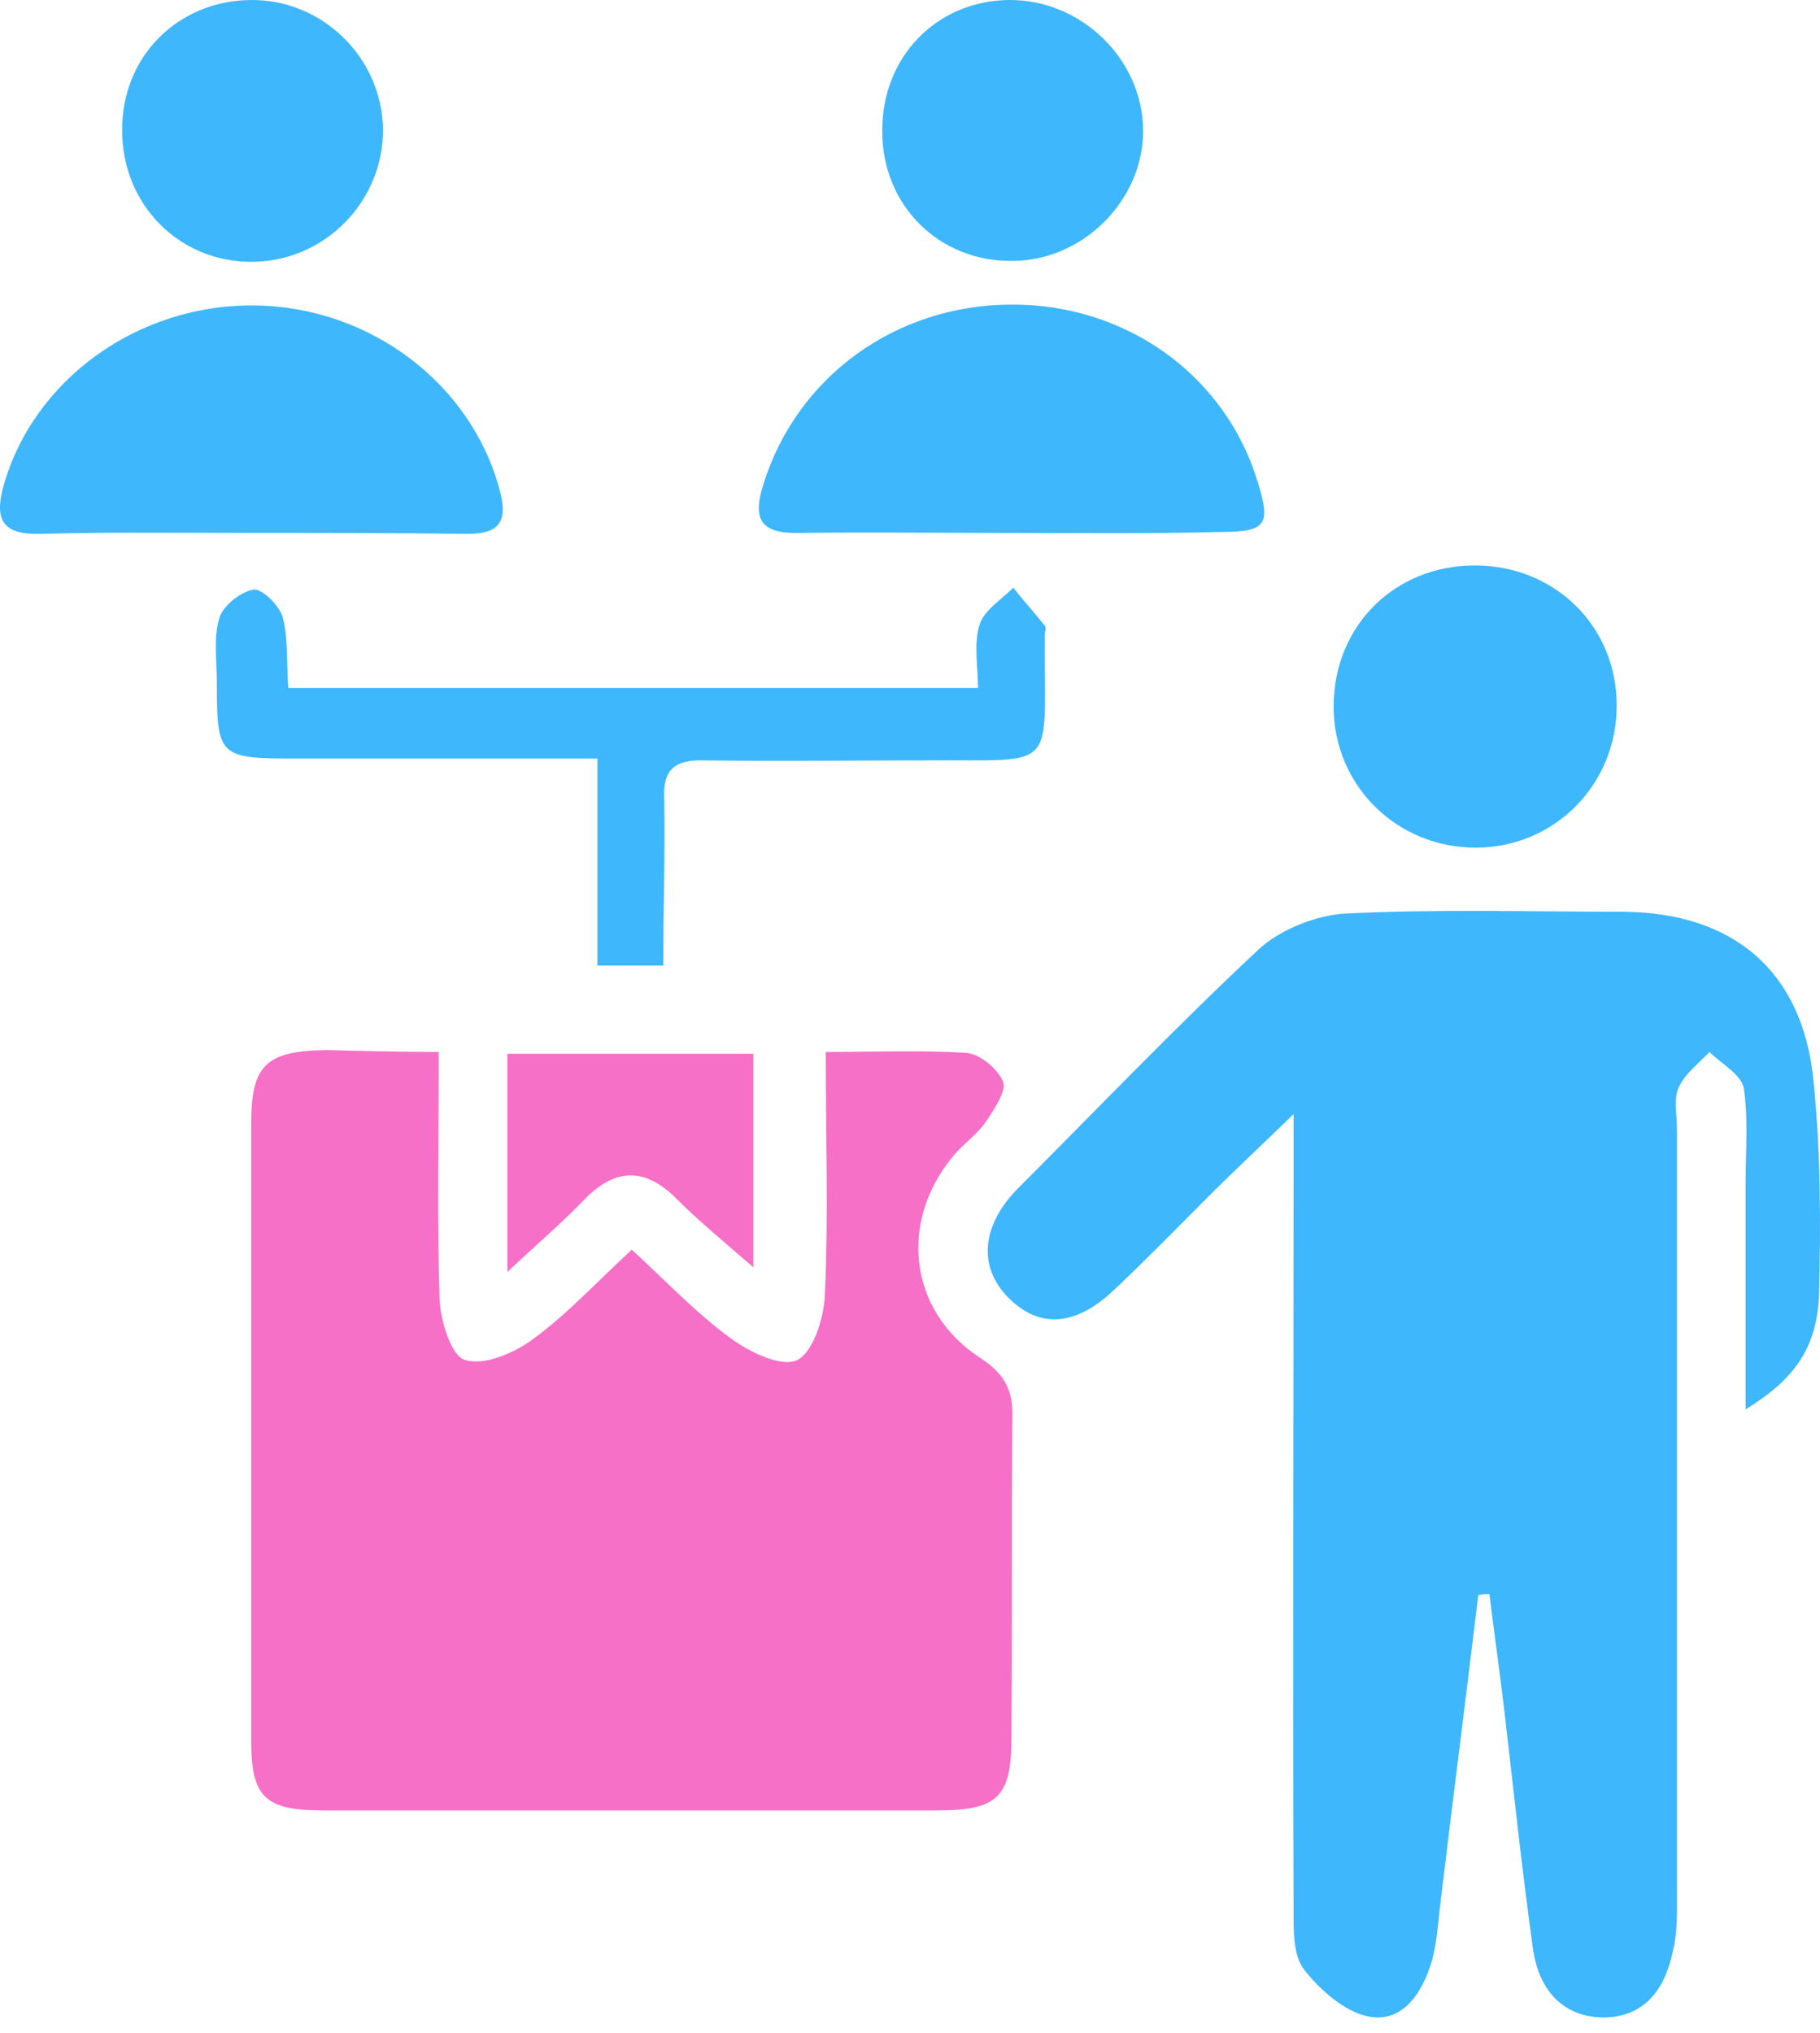
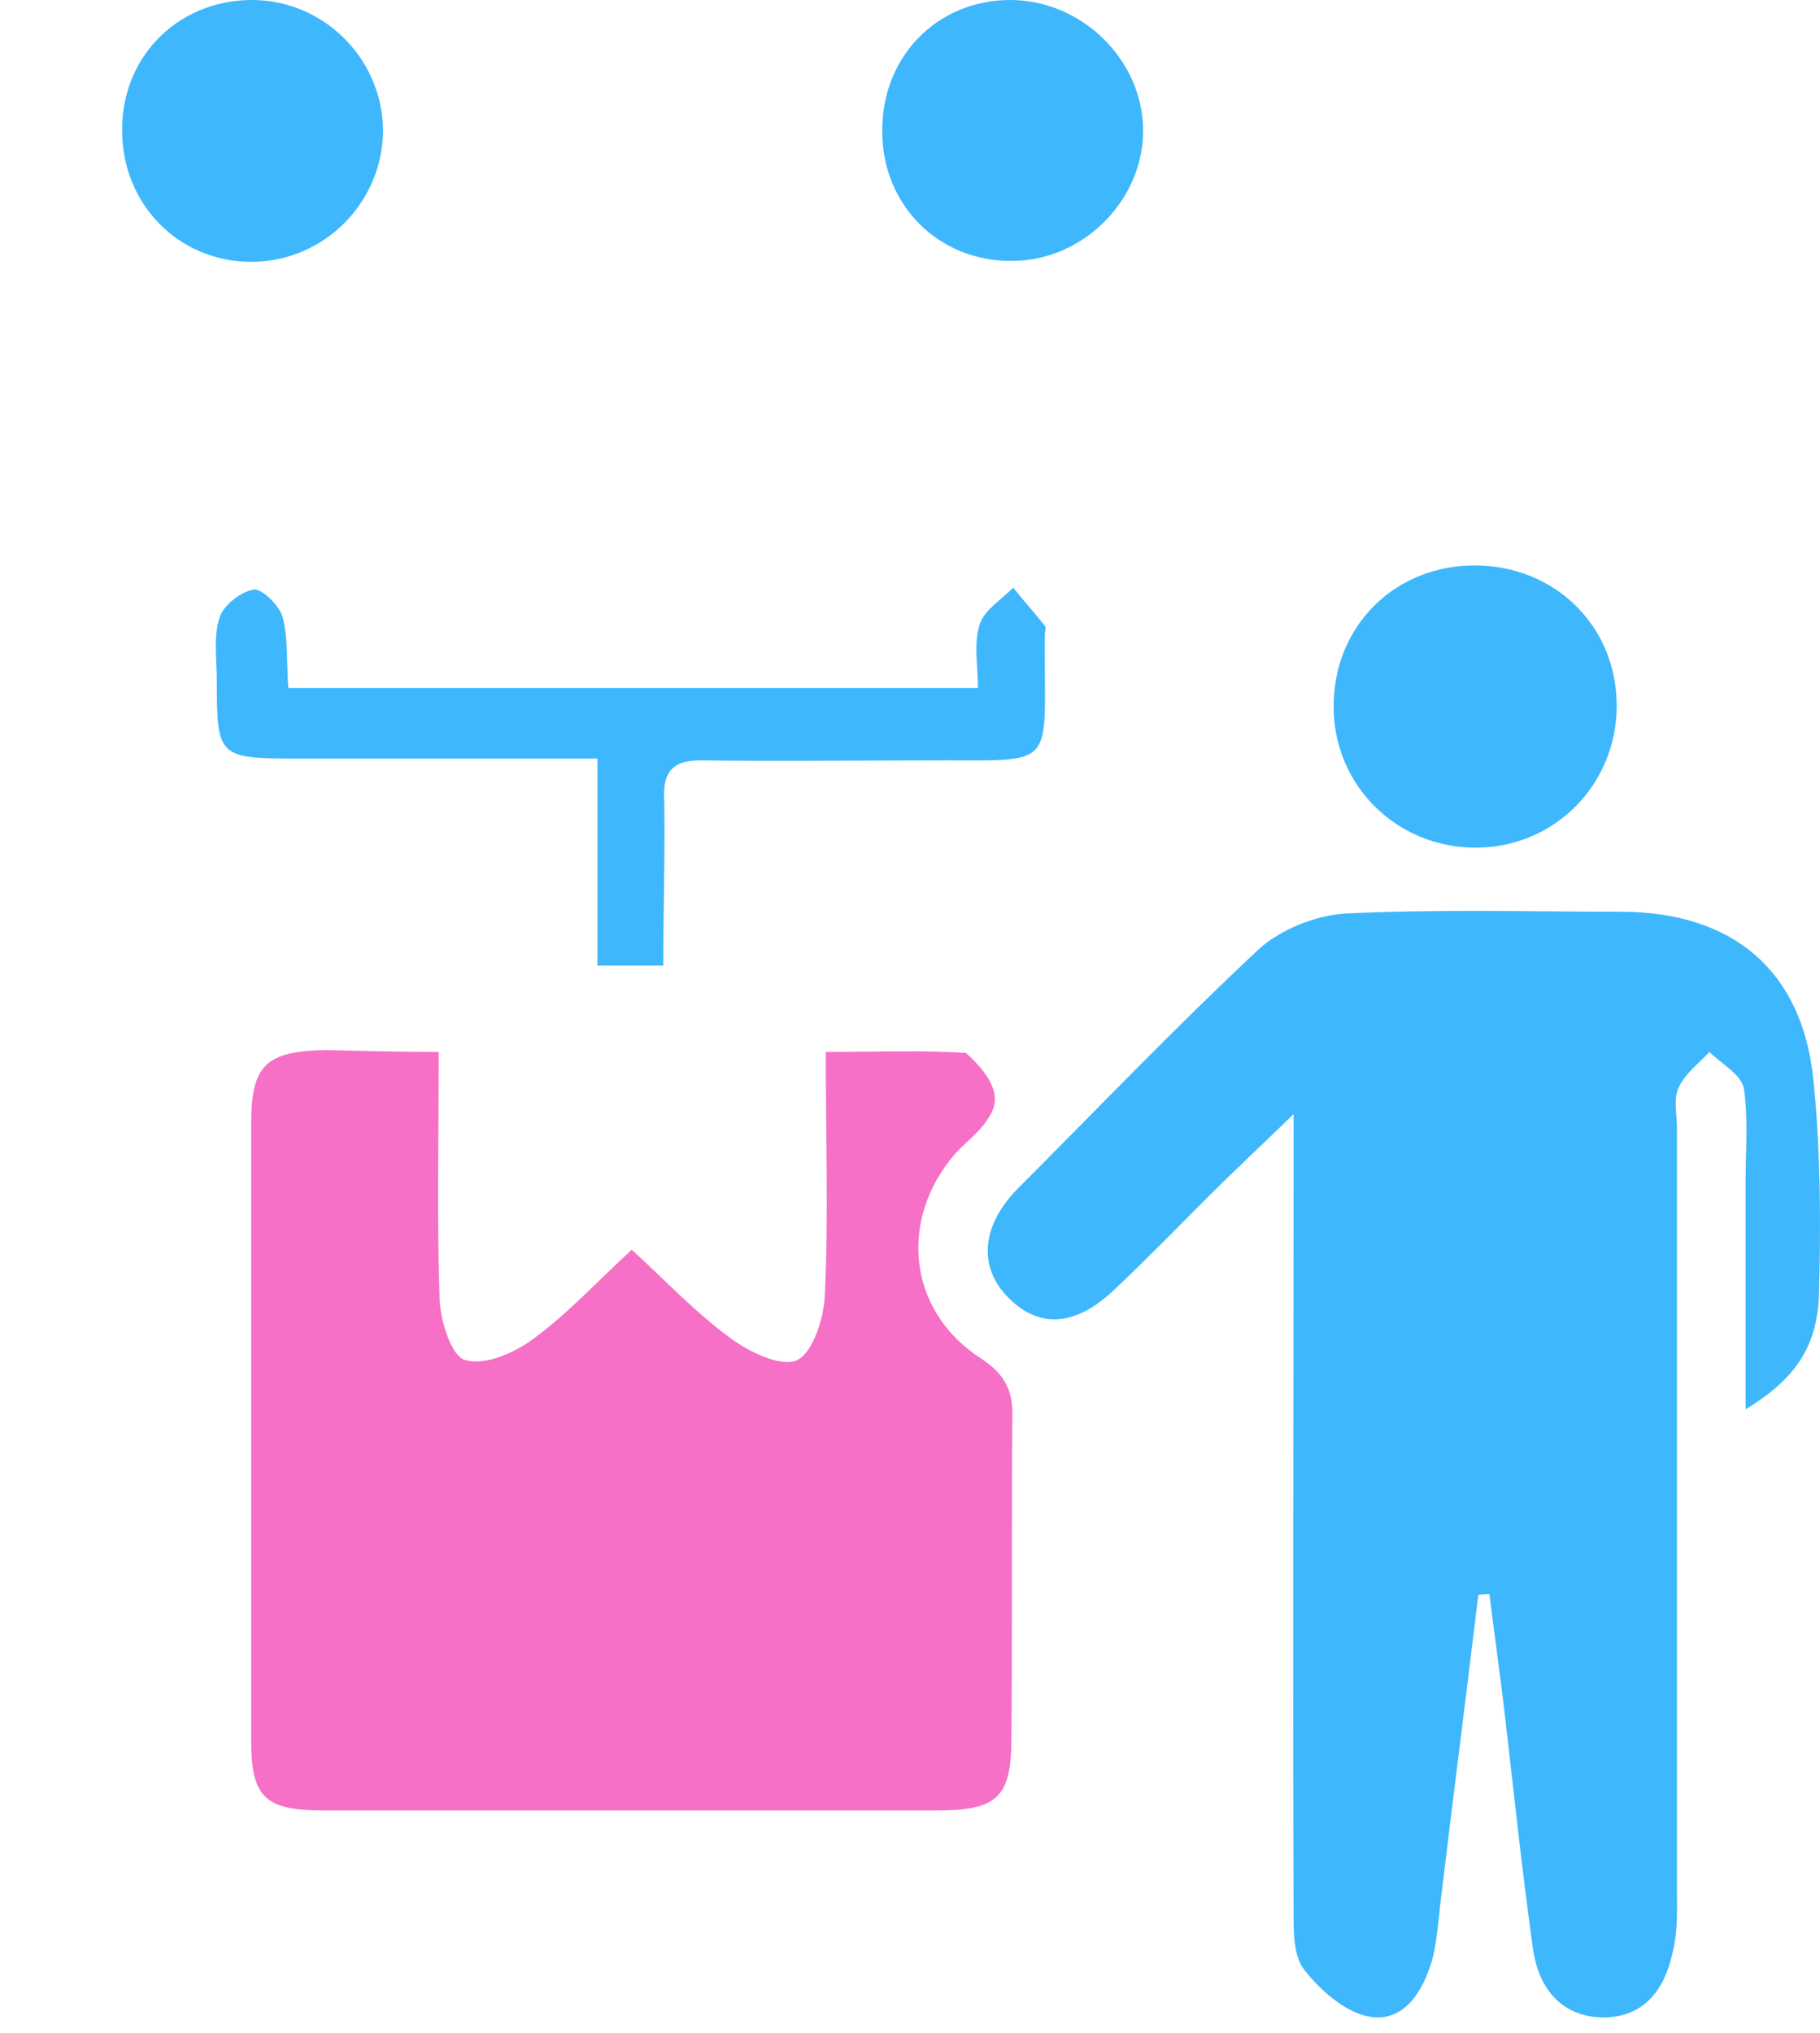
<svg xmlns="http://www.w3.org/2000/svg" width="60" height="67" viewBox="0 0 60 67" fill="none">
  <path d="M57.548 46.453C57.548 43.852 57.548 41.404 57.548 38.925C57.548 37.915 57.64 36.875 57.487 35.865C57.395 35.406 56.753 35.069 56.355 34.672C56.018 35.039 55.559 35.375 55.345 35.834C55.161 36.232 55.284 36.722 55.284 37.181C55.284 45.535 55.284 53.92 55.284 62.274C55.284 62.947 55.314 63.62 55.161 64.263C54.916 65.487 54.274 66.497 52.836 66.497C51.428 66.466 50.724 65.487 50.541 64.263C50.173 61.631 49.898 58.999 49.592 56.368C49.439 55.082 49.255 53.797 49.102 52.542C48.98 52.542 48.858 52.542 48.735 52.573C48.337 55.878 47.909 59.214 47.511 62.519C47.419 63.222 47.389 63.957 47.205 64.63C46.899 65.67 46.256 66.68 45.124 66.466C44.329 66.313 43.502 65.579 42.982 64.905C42.615 64.416 42.645 63.559 42.645 62.855C42.615 54.838 42.645 46.851 42.645 38.833C42.645 38.282 42.645 37.762 42.645 36.722C41.513 37.823 40.687 38.588 39.891 39.384C38.851 40.425 37.81 41.495 36.739 42.505C35.454 43.729 34.261 43.791 33.251 42.781C32.241 41.771 32.333 40.394 33.588 39.139C36.219 36.508 38.79 33.815 41.513 31.275C42.217 30.632 43.38 30.173 44.329 30.112C47.389 29.959 50.449 30.051 53.509 30.051C57.12 30.081 59.415 31.979 59.782 35.59C60.027 37.976 60.027 40.363 59.966 42.75C59.874 44.464 59.139 45.474 57.548 46.453Z" fill="#3EB7FD" />
-   <path d="M14.463 34.672C14.463 37.548 14.402 40.21 14.493 42.842C14.524 43.546 14.891 44.739 15.35 44.831C15.993 45.015 16.972 44.586 17.584 44.127C18.716 43.301 19.695 42.23 20.828 41.19C21.96 42.23 22.939 43.27 24.071 44.097C24.683 44.556 25.754 45.076 26.275 44.831C26.795 44.586 27.162 43.454 27.193 42.689C27.315 40.088 27.223 37.487 27.223 34.672C28.845 34.672 30.345 34.61 31.844 34.702C32.303 34.733 32.885 35.222 33.068 35.651C33.191 35.926 32.793 36.538 32.548 36.905C32.273 37.334 31.844 37.64 31.507 38.007C29.61 40.18 29.916 43.209 32.334 44.77C33.129 45.29 33.405 45.841 33.374 46.728C33.343 50.248 33.374 53.767 33.343 57.286C33.343 59.244 32.885 59.673 30.865 59.673C24.133 59.673 17.4 59.673 10.668 59.673C8.74 59.673 8.281 59.244 8.281 57.377C8.281 50.584 8.281 43.821 8.281 37.028C8.281 35.1 8.771 34.641 10.76 34.61C11.923 34.641 13.086 34.672 14.463 34.672Z" fill="#F670C7" />
-   <path d="M33.129 17.566C30.895 17.566 28.661 17.535 26.427 17.566C25.203 17.596 24.744 17.259 25.172 15.944C26.274 12.425 29.518 10.038 33.374 10.038C37.138 10.038 40.381 12.363 41.452 15.852C41.911 17.321 41.758 17.535 40.167 17.535C37.811 17.596 35.485 17.566 33.129 17.566Z" fill="#3EB7FD" />
-   <path d="M8.22 17.565C5.925 17.565 3.629 17.535 1.334 17.596C0.11 17.626 -0.196 17.167 0.11 16.035C1.09 12.516 4.548 10.007 8.434 10.068C12.228 10.129 15.564 12.669 16.482 16.188C16.757 17.229 16.421 17.596 15.411 17.596C12.993 17.565 10.607 17.565 8.22 17.565Z" fill="#3EB7FD" />
+   <path d="M14.463 34.672C14.463 37.548 14.402 40.21 14.493 42.842C14.524 43.546 14.891 44.739 15.35 44.831C15.993 45.015 16.972 44.586 17.584 44.127C18.716 43.301 19.695 42.23 20.828 41.19C21.96 42.23 22.939 43.27 24.071 44.097C24.683 44.556 25.754 45.076 26.275 44.831C26.795 44.586 27.162 43.454 27.193 42.689C27.315 40.088 27.223 37.487 27.223 34.672C28.845 34.672 30.345 34.61 31.844 34.702C33.191 35.926 32.793 36.538 32.548 36.905C32.273 37.334 31.844 37.64 31.507 38.007C29.61 40.18 29.916 43.209 32.334 44.77C33.129 45.29 33.405 45.841 33.374 46.728C33.343 50.248 33.374 53.767 33.343 57.286C33.343 59.244 32.885 59.673 30.865 59.673C24.133 59.673 17.4 59.673 10.668 59.673C8.74 59.673 8.281 59.244 8.281 57.377C8.281 50.584 8.281 43.821 8.281 37.028C8.281 35.1 8.771 34.641 10.76 34.61C11.923 34.641 13.086 34.672 14.463 34.672Z" fill="#F670C7" />
  <path d="M21.867 31.826C21.072 31.826 20.49 31.826 19.695 31.826C19.695 29.622 19.695 27.389 19.695 25.002C16.267 25.002 12.993 25.002 9.749 25.002C7.209 25.002 7.148 24.941 7.148 22.462C7.148 21.758 7.026 20.993 7.24 20.35C7.362 19.953 7.944 19.494 8.372 19.432C8.648 19.402 9.229 19.983 9.321 20.35C9.504 21.054 9.443 21.85 9.504 22.676C17.063 22.676 24.529 22.676 32.241 22.676C32.241 21.942 32.088 21.207 32.302 20.564C32.455 20.105 33.006 19.769 33.404 19.371C33.74 19.799 34.108 20.197 34.444 20.626C34.505 20.687 34.444 20.809 34.444 20.932C34.414 25.491 34.964 25.032 30.558 25.063C28.11 25.063 25.662 25.093 23.214 25.063C22.234 25.032 21.837 25.369 21.898 26.379C21.928 28.092 21.867 29.867 21.867 31.826Z" fill="#3EB7FD" />
  <path d="M48.616 18.637C51.248 18.637 53.298 20.626 53.298 23.258C53.298 25.859 51.248 27.939 48.647 27.939C46.046 27.939 43.965 25.889 43.965 23.288C43.965 20.626 45.984 18.637 48.616 18.637Z" fill="#3EB7FD" />
  <path d="M8.251 0C10.607 -0.03 12.565 1.867 12.627 4.223C12.657 6.641 10.699 8.63 8.281 8.63C5.894 8.63 4.028 6.733 4.028 4.315C3.997 1.898 5.833 0.031 8.251 0Z" fill="#3EB7FD" />
  <path d="M29.086 4.346C29.056 1.898 30.861 0.031 33.248 0C35.635 -0.03 37.685 1.959 37.685 4.315C37.685 6.61 35.696 8.599 33.37 8.599C30.953 8.63 29.086 6.763 29.086 4.346Z" fill="#3EB7FD" />
-   <path d="M16.727 34.732C19.45 34.732 22.082 34.732 24.836 34.732C24.836 37.028 24.836 39.261 24.836 41.771C23.887 40.944 23.061 40.271 22.296 39.506C21.256 38.466 20.276 38.496 19.266 39.537C18.532 40.302 17.736 40.975 16.727 41.924C16.727 39.384 16.727 37.119 16.727 34.732Z" fill="#F670C7" />
</svg>